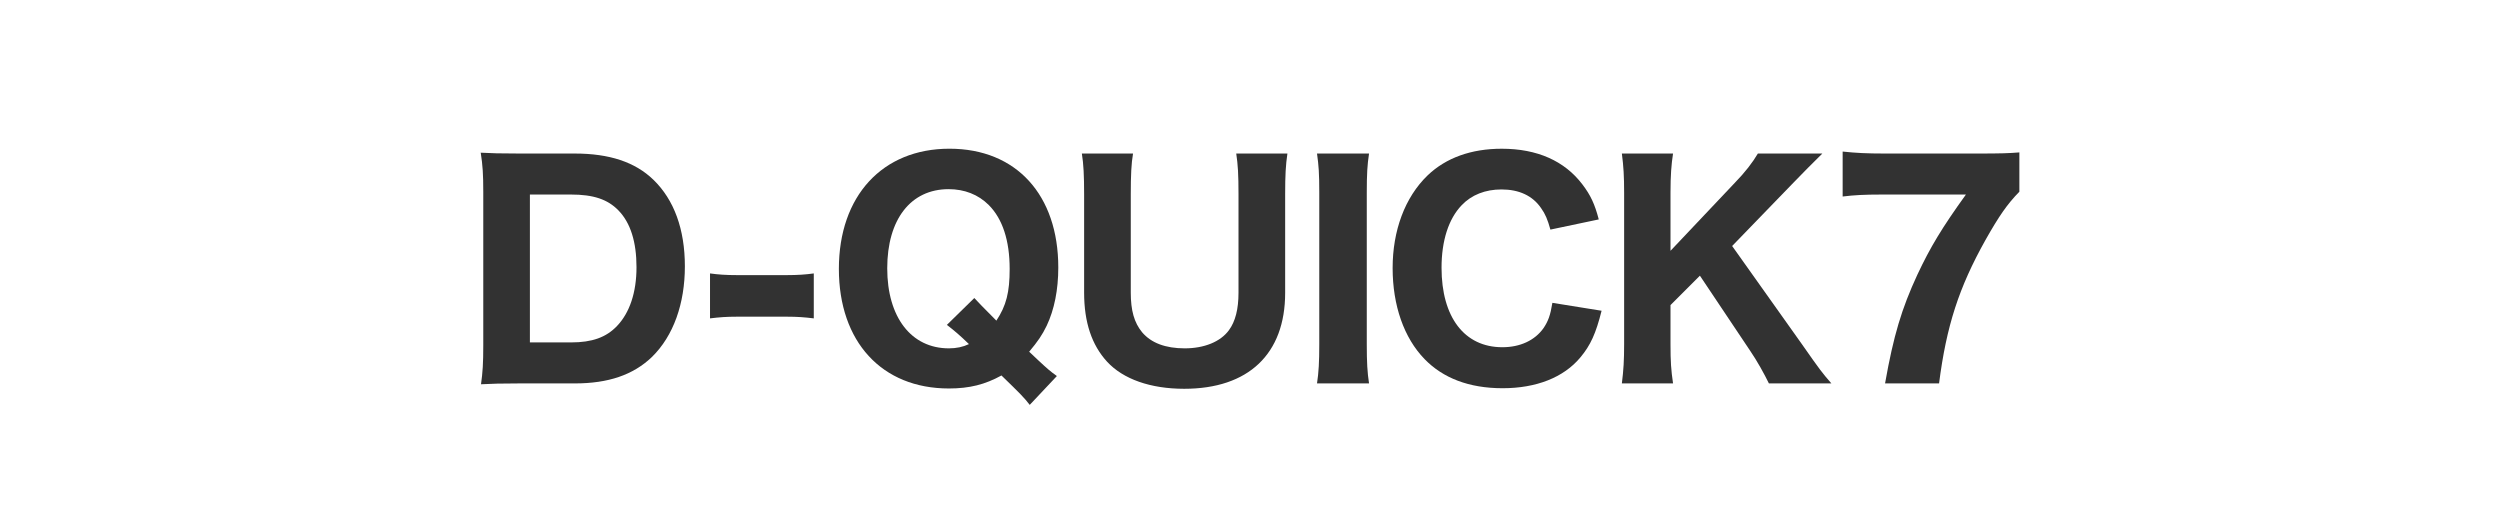
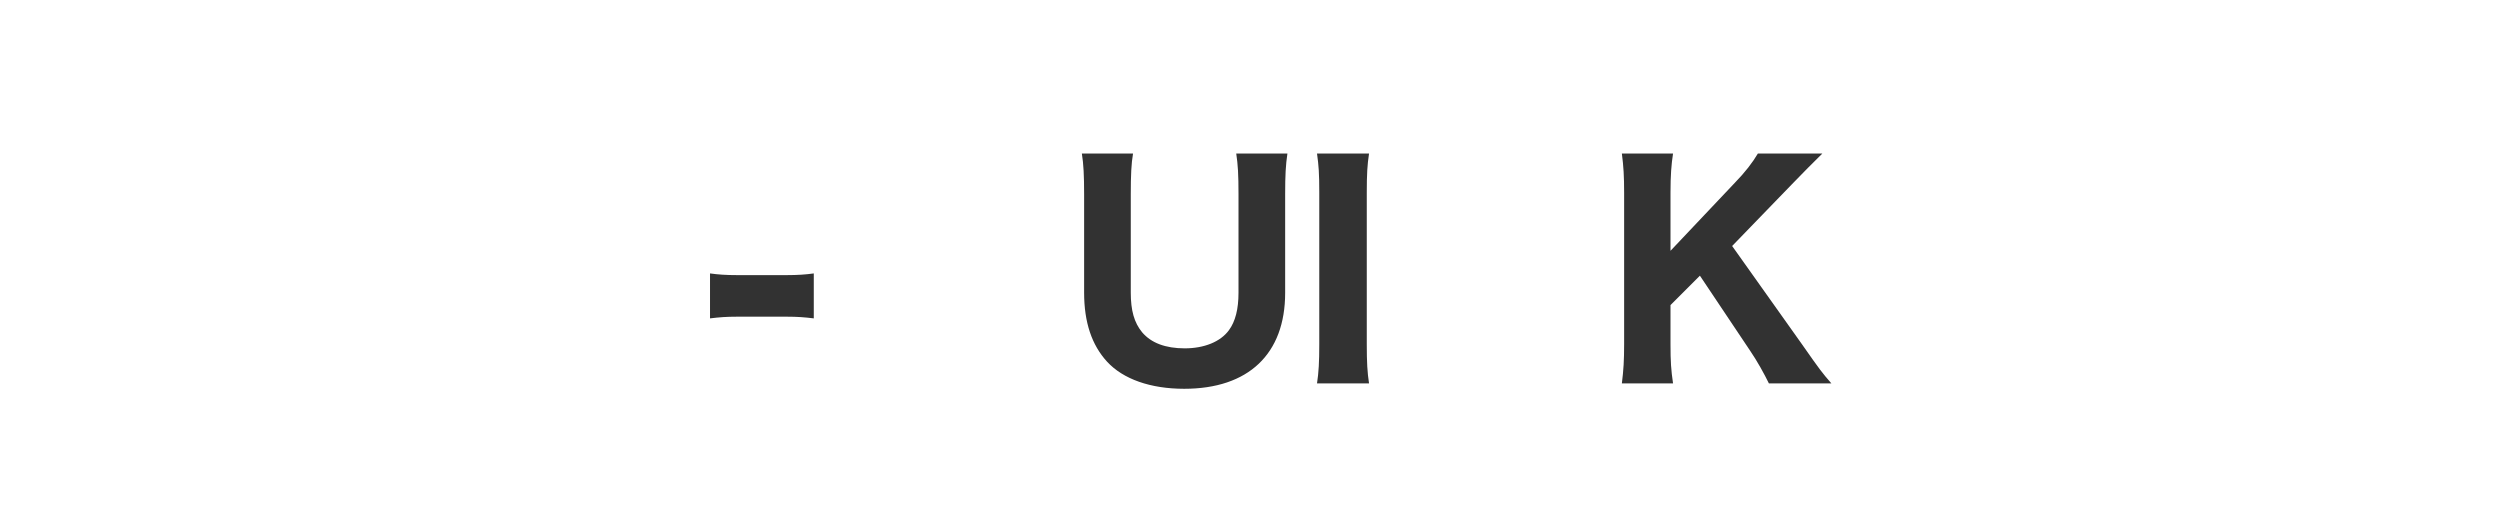
<svg xmlns="http://www.w3.org/2000/svg" id="a" viewBox="0 0 1061 225.19">
-   <path d="M205.1,81.36c0-7.44-.24-11.16-1.08-16.56,4.8.24,7.8.36,16.44.36h23.4c14.76,0,25.68,3.6,33.48,11.16,8.76,8.52,13.32,21,13.32,36.72s-4.8,29.52-14.04,38.52c-7.92,7.56-18.48,11.16-32.64,11.16h-23.52c-8.16,0-11.4.12-16.32.36.72-5.16.96-8.88.96-16.56v-65.16ZM242.41,145.32c8.88,0,14.88-2.16,19.44-6.96,5.4-5.64,8.28-14.28,8.28-24.96s-2.52-18.84-7.68-24.12c-4.56-4.68-10.56-6.72-20.16-6.72h-17.4v62.76h17.52Z" fill="#323232" />
  <path d="M301.33,116.04c3.48.48,6.72.72,11.52.72h21c4.8,0,8.04-.24,11.52-.72v19.08c-3.96-.48-6.84-.72-11.52-.72h-21c-4.68,0-7.56.24-11.52.72v-19.08Z" fill="#323232" />
-   <path d="M437.02,171.83c-2.4-3.12-3.96-4.68-12-12.48-6.96,3.84-13.56,5.52-22.32,5.52-28.44,0-46.68-19.8-46.68-50.76s18.48-51,46.92-51,46.2,19.68,46.2,50.4c0,9.48-1.68,17.88-4.92,24.72-1.92,3.96-3.72,6.6-7.44,11.04l4.08,3.84c3.36,3.12,4.8,4.44,7.68,6.48l-11.52,12.24ZM413.5,126.48c.96,1.08,4.08,4.32,9.36,9.6,4.2-6.36,5.64-12,5.64-21.96,0-12-3-21.24-8.88-27.12-4.44-4.44-10.32-6.72-17.04-6.72-16.08,0-26.04,12.84-26.04,33.6s10.2,33.96,26.16,33.96c3.24,0,6-.6,8.52-1.8-3.96-3.84-6.12-5.64-9.36-8.16l11.64-11.4Z" fill="#323232" />
  <path d="M546.38,65.16c-.72,4.8-.96,9.24-.96,17.16v42c0,25.92-15.6,40.68-42.84,40.68-14.28,0-25.92-4.08-32.76-11.52-6.48-7.08-9.72-16.68-9.72-29.28v-41.76c0-7.92-.24-12.84-.96-17.28h21.72c-.72,4.2-.96,9-.96,17.28v41.76c0,7.56,1.44,12.72,4.8,16.8,3.84,4.56,9.96,6.84,18.12,6.84s15.12-2.76,18.72-7.68c2.76-3.72,4.08-9,4.08-15.96v-41.76c0-8.4-.24-12.48-.96-17.28h21.72Z" fill="#323232" />
  <path d="M581.02,65.16c-.72,4.8-.96,8.52-.96,16.56v64.44c0,7.68.24,11.88.96,16.56h-22.08c.72-4.68.96-9.12.96-16.56v-64.44c0-8.28-.24-11.4-.96-16.56h22.08Z" fill="#323232" />
-   <path d="M657.99,97.44c-1.2-4.32-2.16-6.6-3.96-9.12-3.6-5.28-9.36-7.92-16.8-7.92-6.84,0-12.72,2.28-16.92,6.72-5.52,5.76-8.52,15-8.52,26.52,0,21,9.72,33.72,25.8,33.72,7.56,0,13.8-2.88,17.52-8.16,1.92-2.88,2.88-5.4,3.72-10.68l20.88,3.36c-2.4,9.6-4.68,14.64-9,19.8-7.08,8.52-18.72,13.08-33,13.08s-25.32-4.32-33.12-12.36c-8.76-9-13.56-22.8-13.56-38.64s5.16-30,14.88-39.36c7.8-7.44,18.48-11.28,31.44-11.28,15,0,26.64,5.16,34.2,15.12,3.48,4.56,5.28,8.4,6.96,14.88l-20.52,4.32Z" fill="#323232" />
  <path d="M764.88,146.28c7.56,10.8,8.4,11.88,12.36,16.44h-26.52c-1.92-3.96-5.04-9.6-7.92-13.8l-21.36-31.92-12.48,12.48v16.68c0,7.2.24,10.92,1.08,16.56h-21.72c.72-5.76.96-9.84.96-16.56v-64.44c0-6.84-.24-11.04-.96-16.56h21.72c-.72,4.56-1.08,9.36-1.08,16.56v24.72l27.24-28.8c4.56-4.68,7.56-8.64,9.84-12.48h27.36c-3.12,3-9,9-12.84,12.96l-25.44,26.28,29.76,41.88Z" fill="#323232" />
-   <path d="M857.02,81.36c-5.16,5.28-8.64,10.32-14.4,20.52-11.28,20.16-16.56,36.48-19.68,60.84h-22.92c3.6-20.4,7.08-31.8,13.68-46.08,5.52-11.76,10.44-19.92,20.64-34.08h-35.52c-7.68,0-11.88.24-16.8.84v-19.08c5.64.6,10.2.84,17.88.84h39.36c9.96,0,13.32-.12,17.76-.48v16.68Z" fill="#323232" />
</svg>